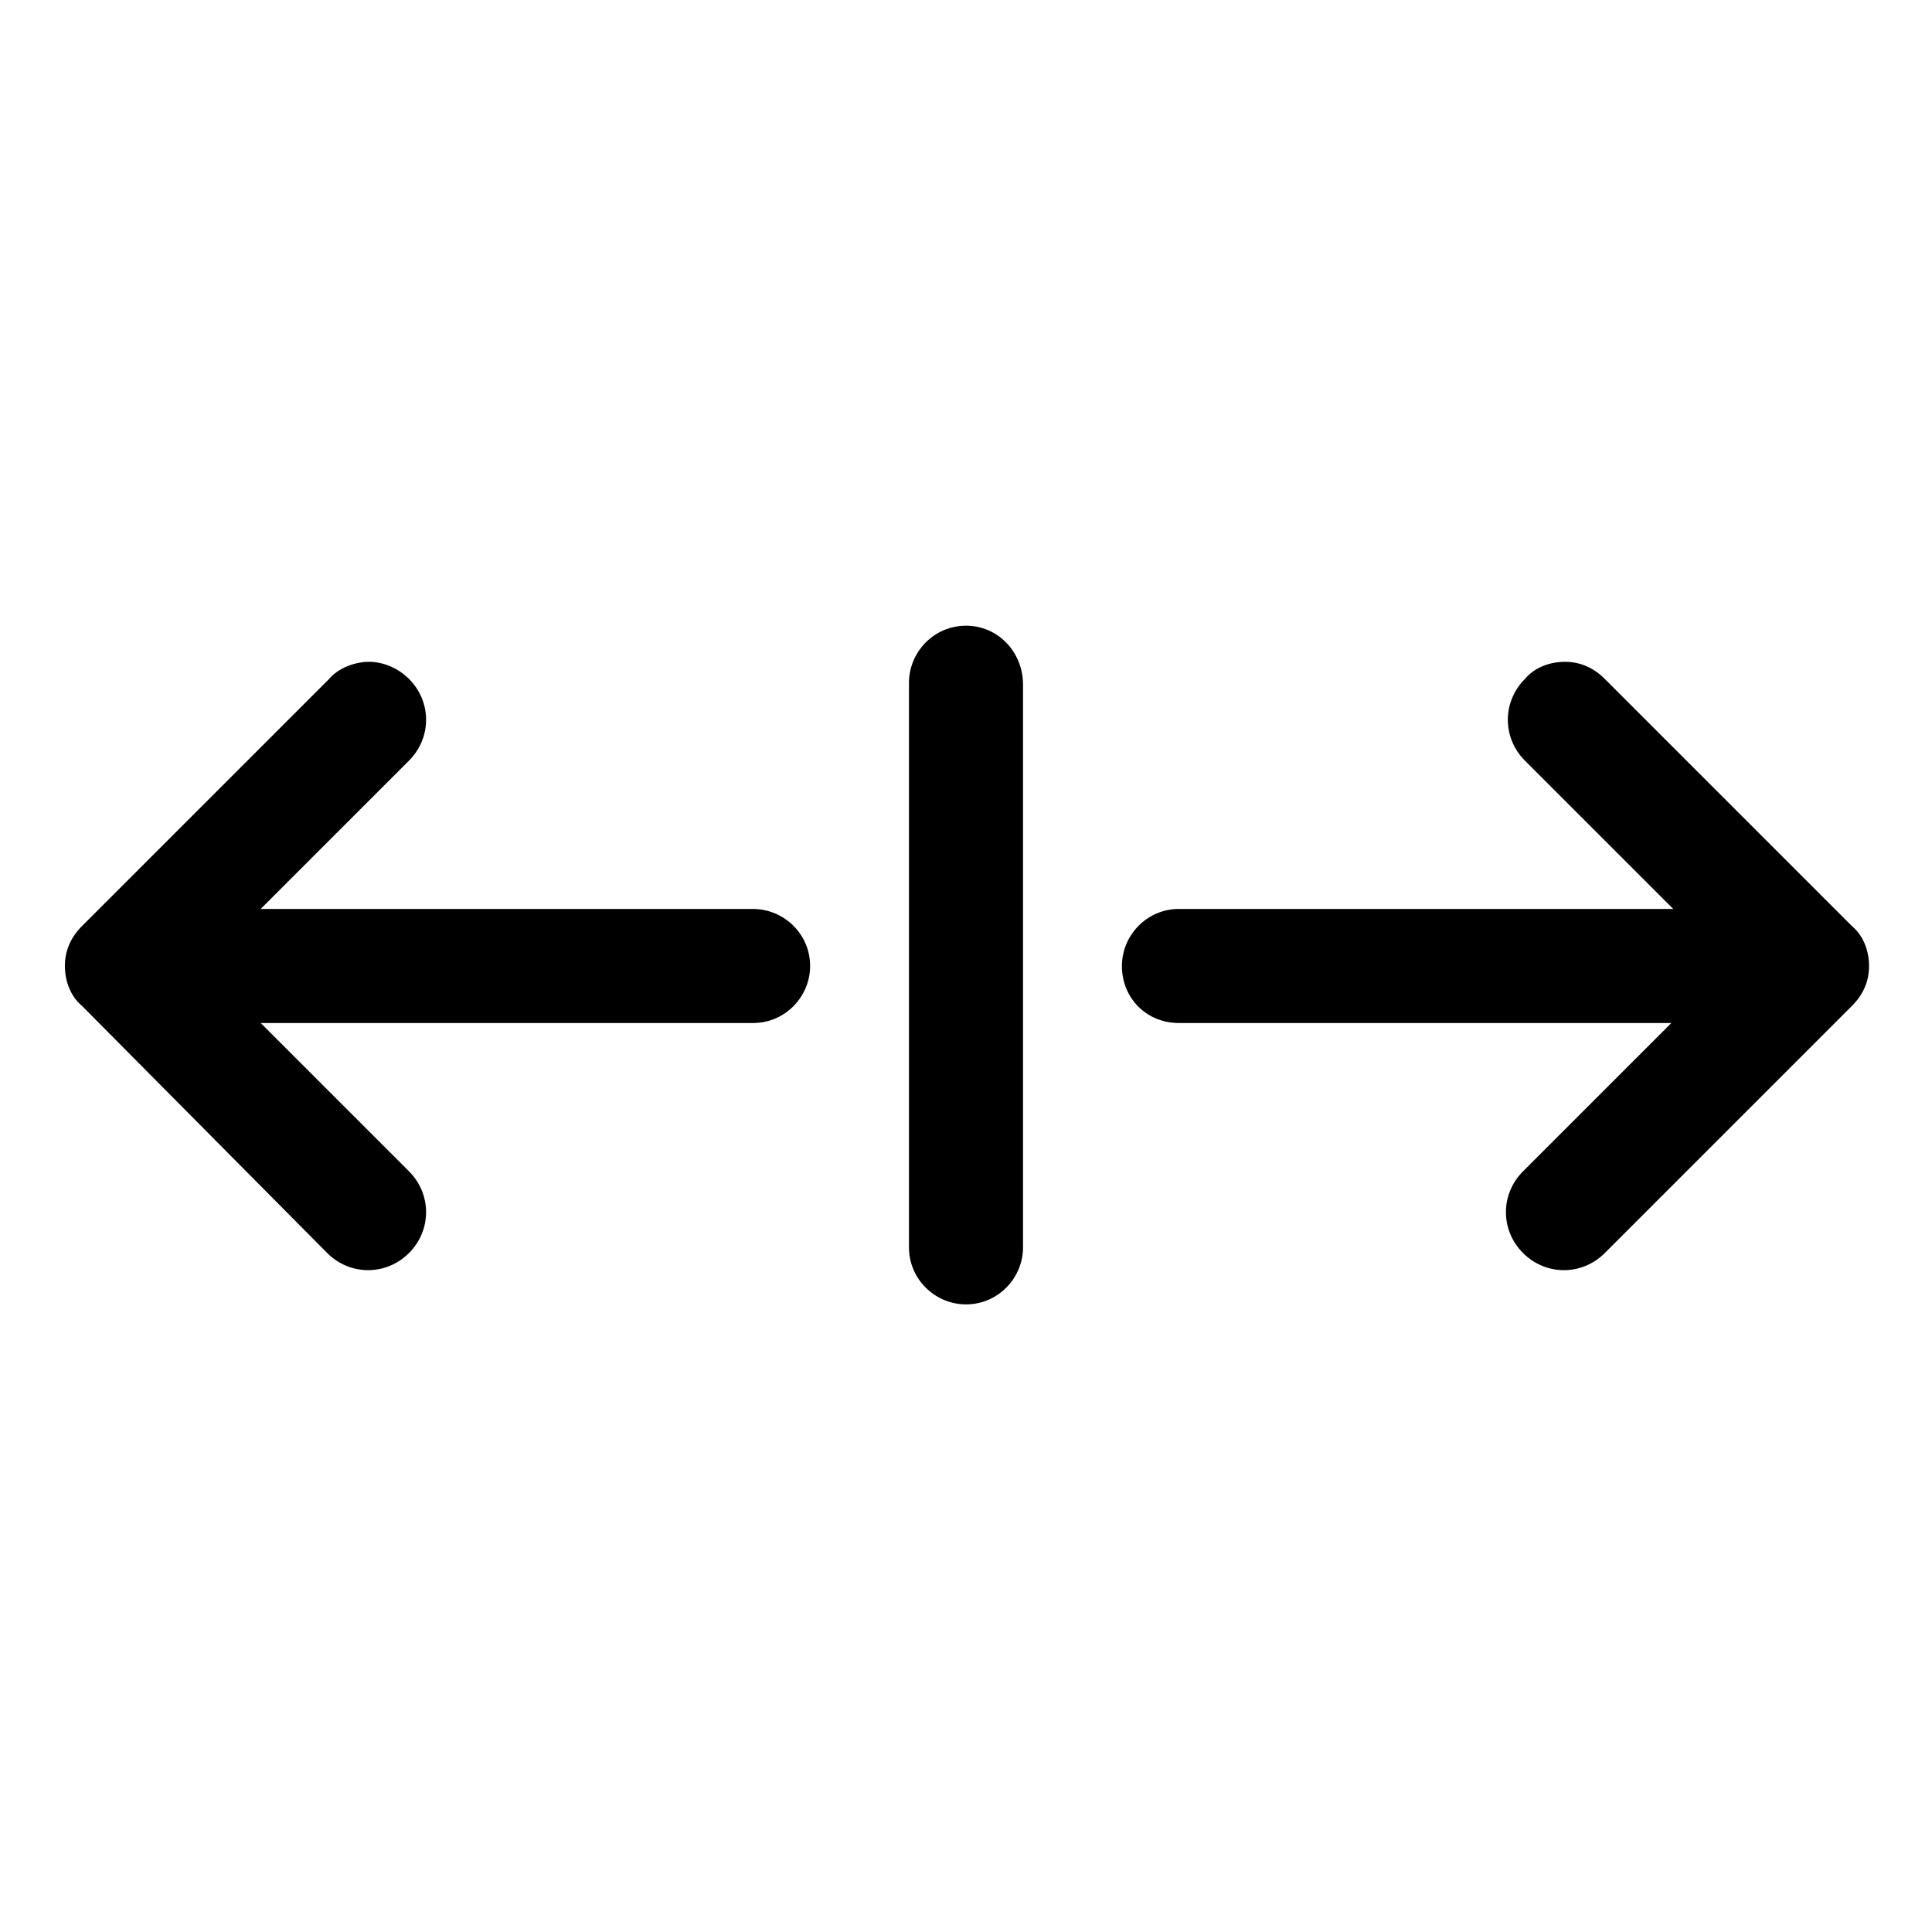
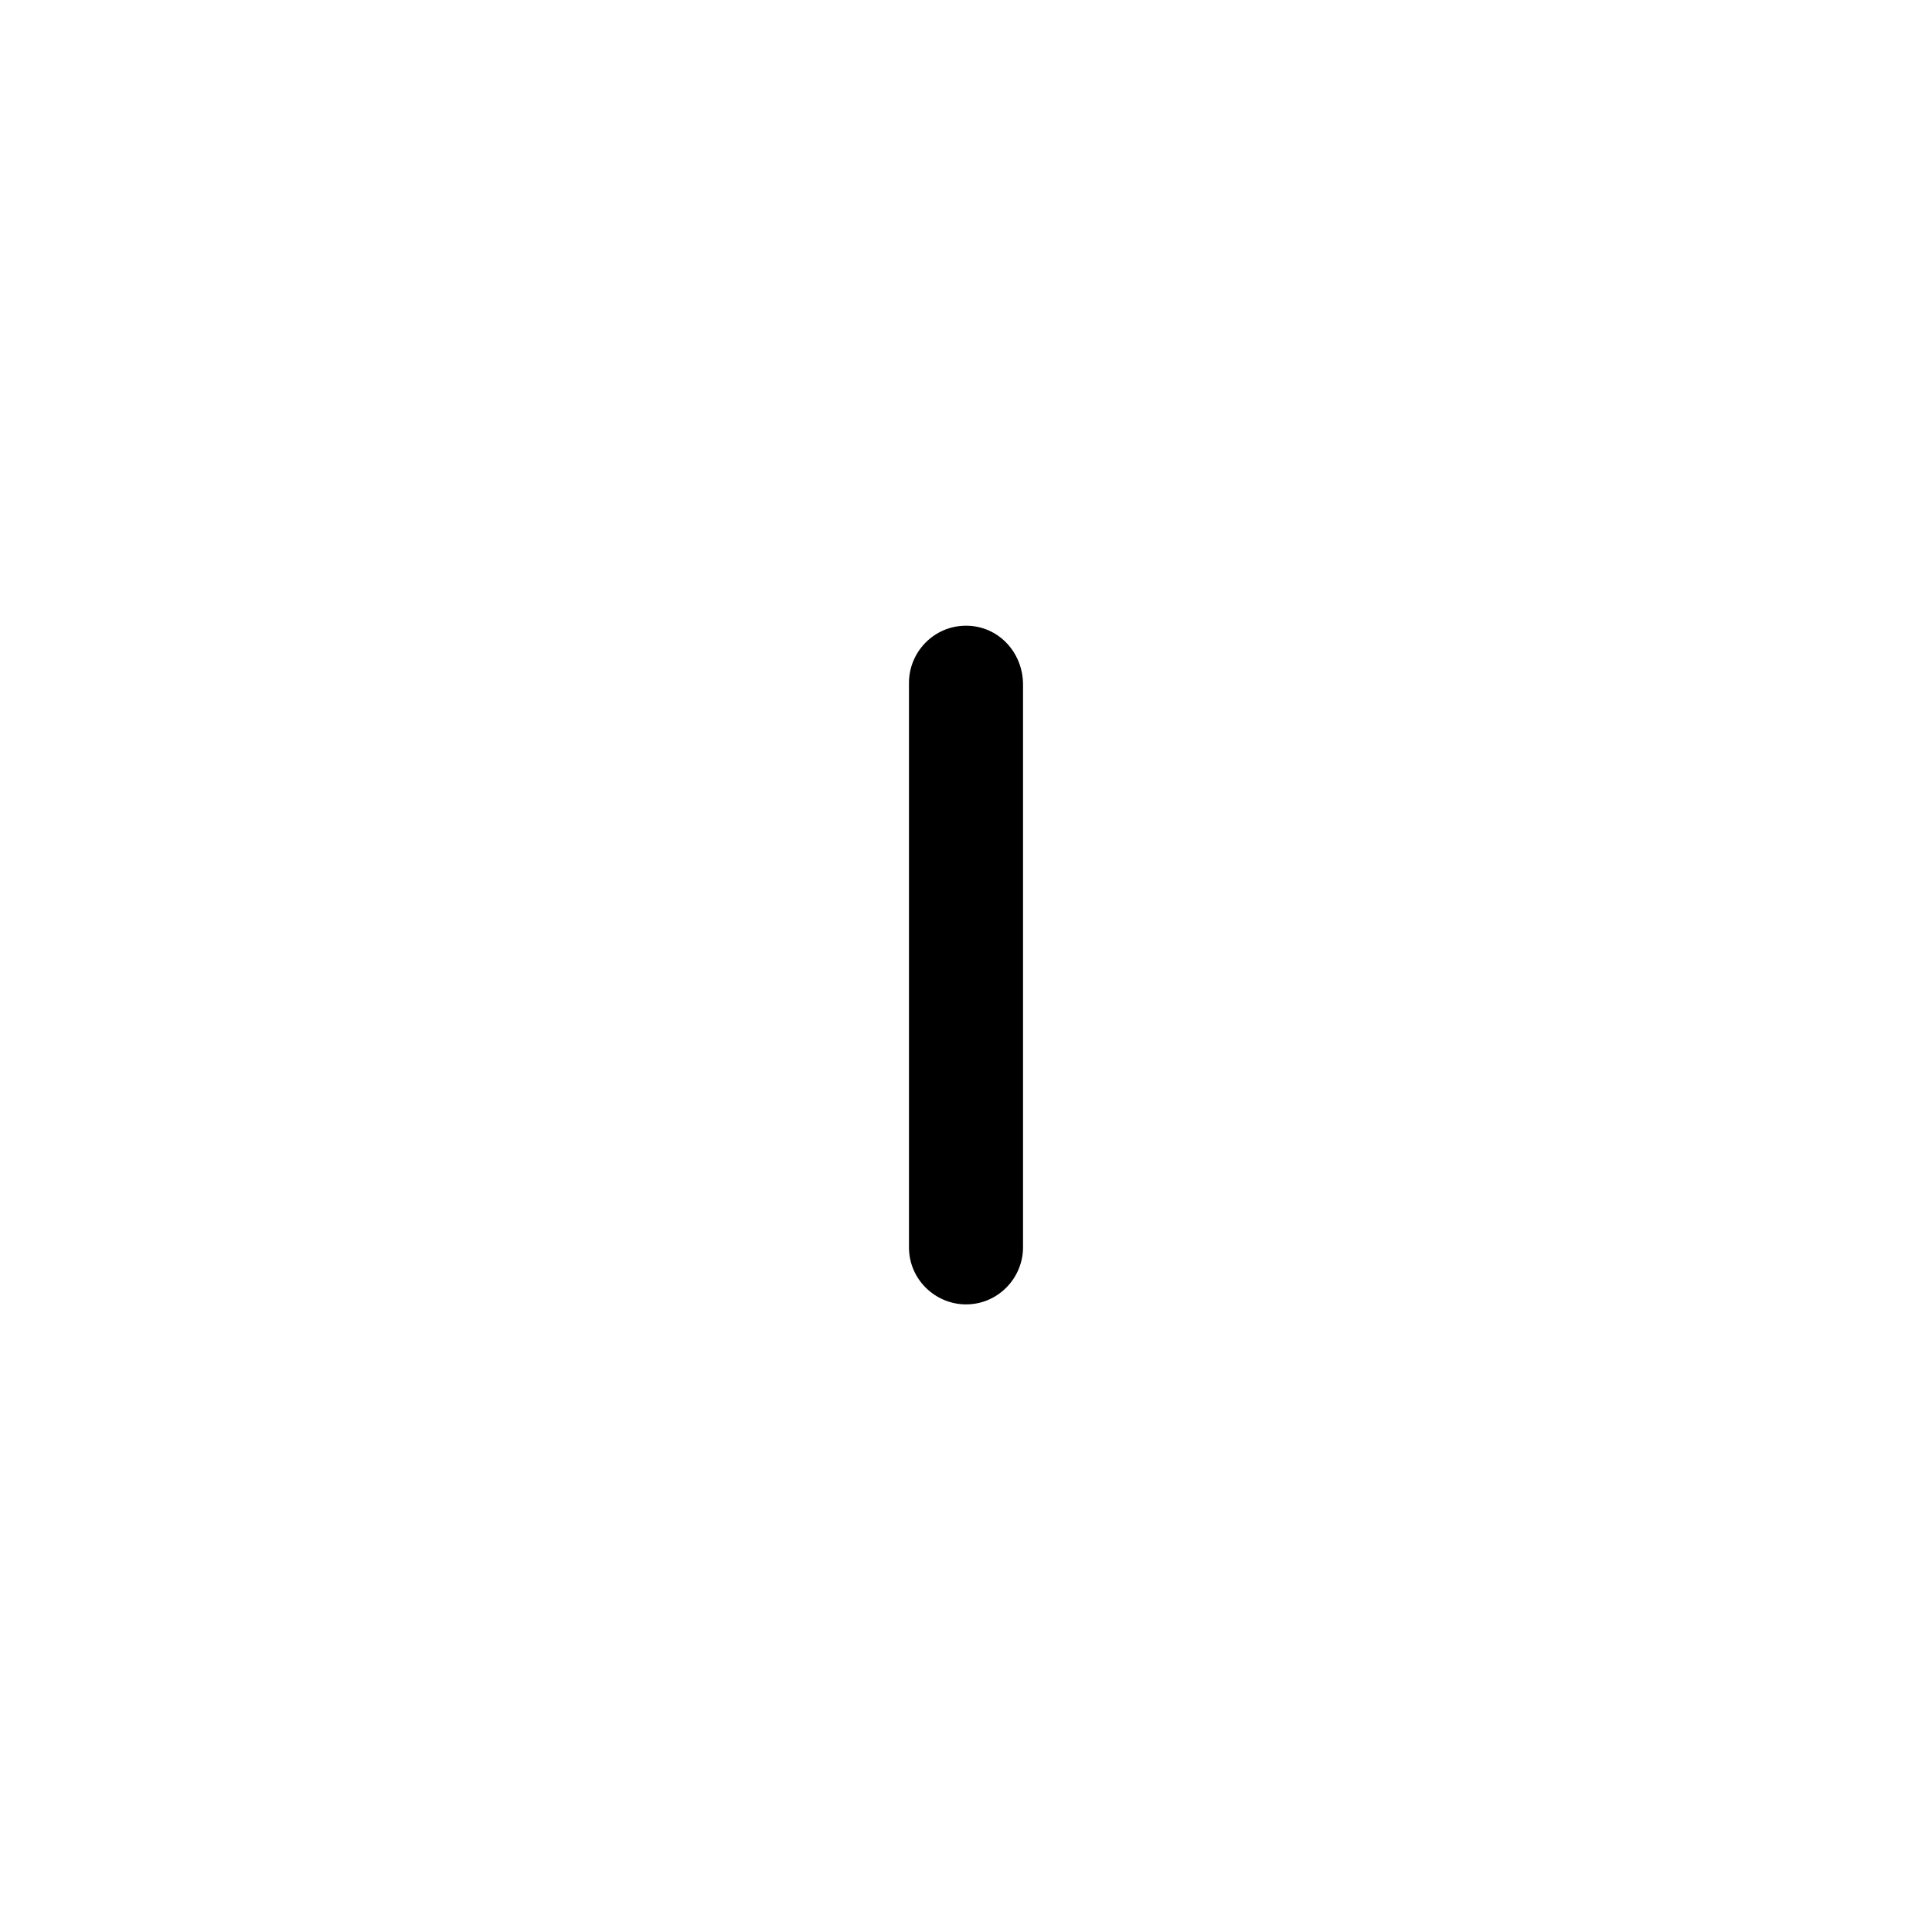
<svg xmlns="http://www.w3.org/2000/svg" fill="#000000" width="800px" height="800px" version="1.1" viewBox="144 144 512 512">
  <g>
-     <path d="m456.43 415.11h130.49l-39.297 39.297c-6.047 6.047-6.047 15.617 0 21.664 6.047 6.047 15.617 6.047 21.664 0l65.496-65.496c3.023-3.023 4.535-6.551 4.535-10.578 0-4.031-1.512-8.062-4.535-10.578l-65.496-65.496c-3.027-3.023-6.551-4.535-10.582-4.535s-8.062 1.512-10.578 4.535c-6.047 6.047-6.047 15.617 0 21.664l39.297 39.297-130.99-0.004c-8.566 0-15.113 7.055-15.113 15.113 0 8.566 6.547 15.117 15.113 15.117z" />
    <path d="m400 309.82c-8.566 0-15.113 7.055-15.113 15.113v149.63c0 8.566 7.055 15.113 15.113 15.113 8.566 0 15.113-7.055 15.113-15.113v-149.13c0-8.562-6.551-15.617-15.113-15.617z" />
-     <path d="m230.72 476.07c6.047 6.047 15.617 6.047 21.664 0 6.047-6.047 6.047-15.617 0-21.664l-39.297-39.297h130.49c8.566 0 15.113-7.055 15.113-15.113 0-8.566-7.055-15.113-15.113-15.113l-130.49-0.004 39.297-39.297c6.047-6.047 6.047-15.617 0-21.664-3.023-3.023-7.055-4.535-10.578-4.535-3.527 0-8.062 1.512-10.578 4.535l-65.496 65.496c-3.023 3.023-4.535 6.551-4.535 10.578 0 4.031 1.512 8.062 4.535 10.578z" />
  </g>
</svg>